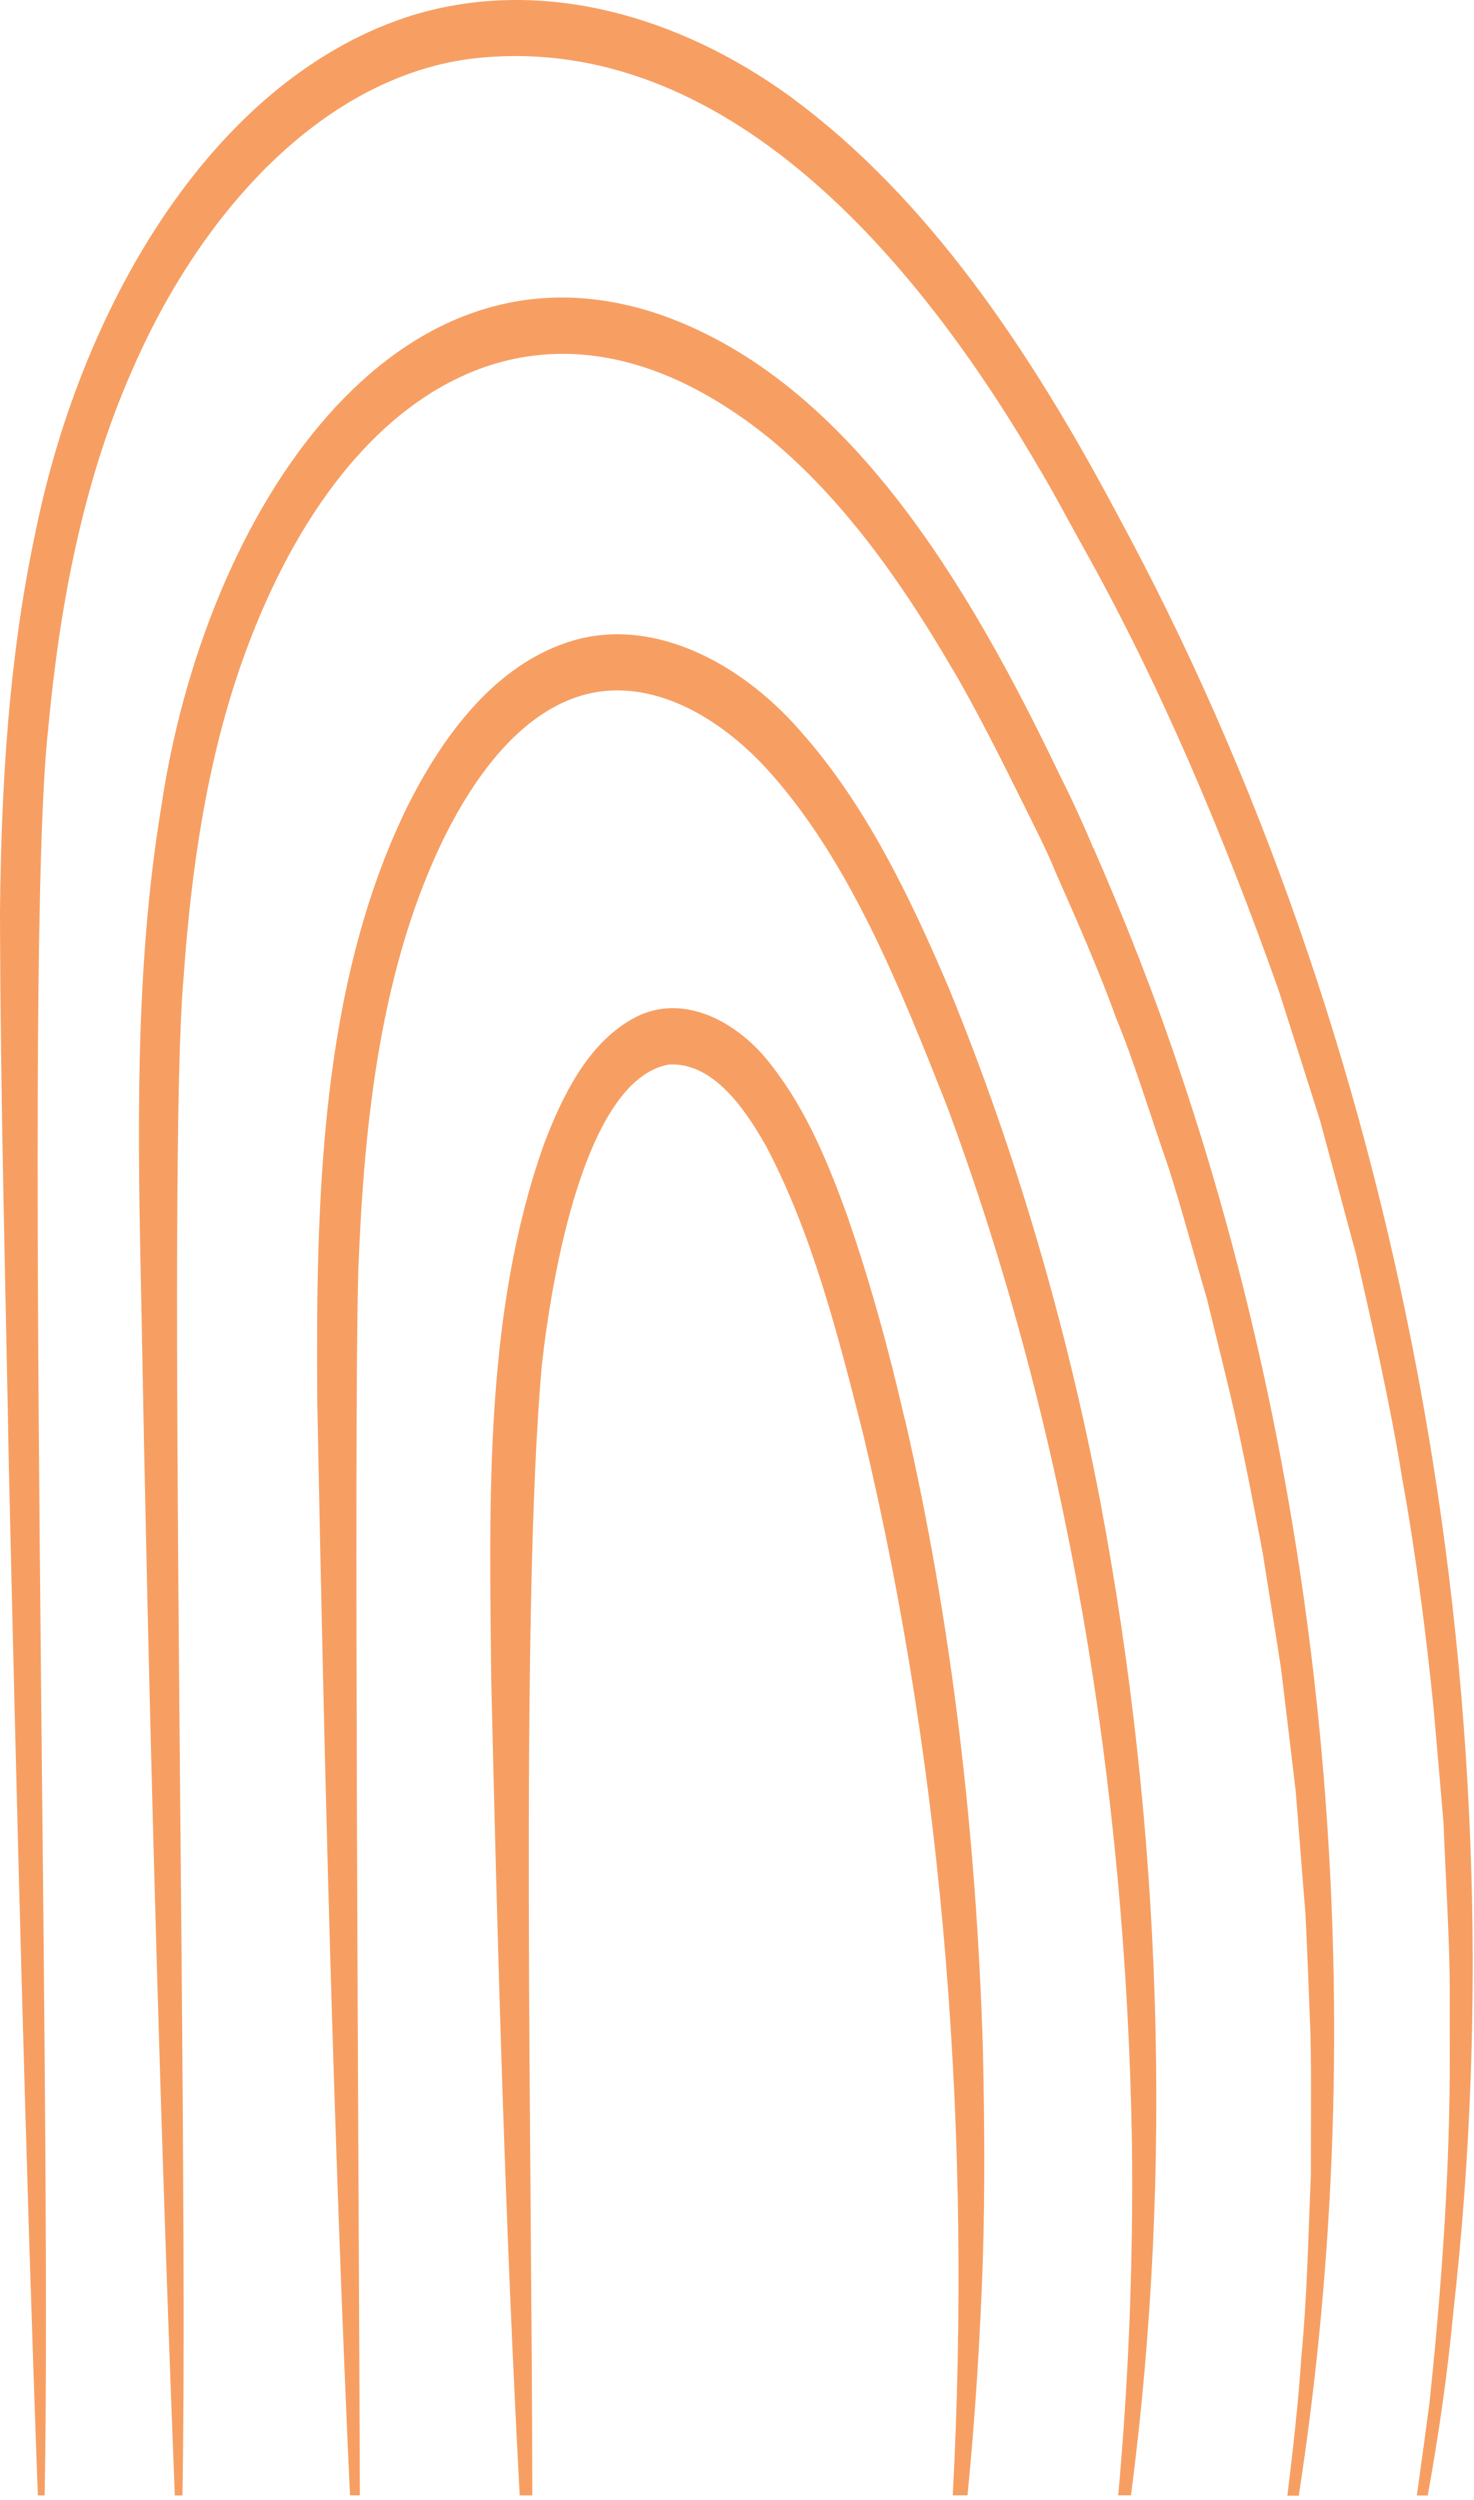
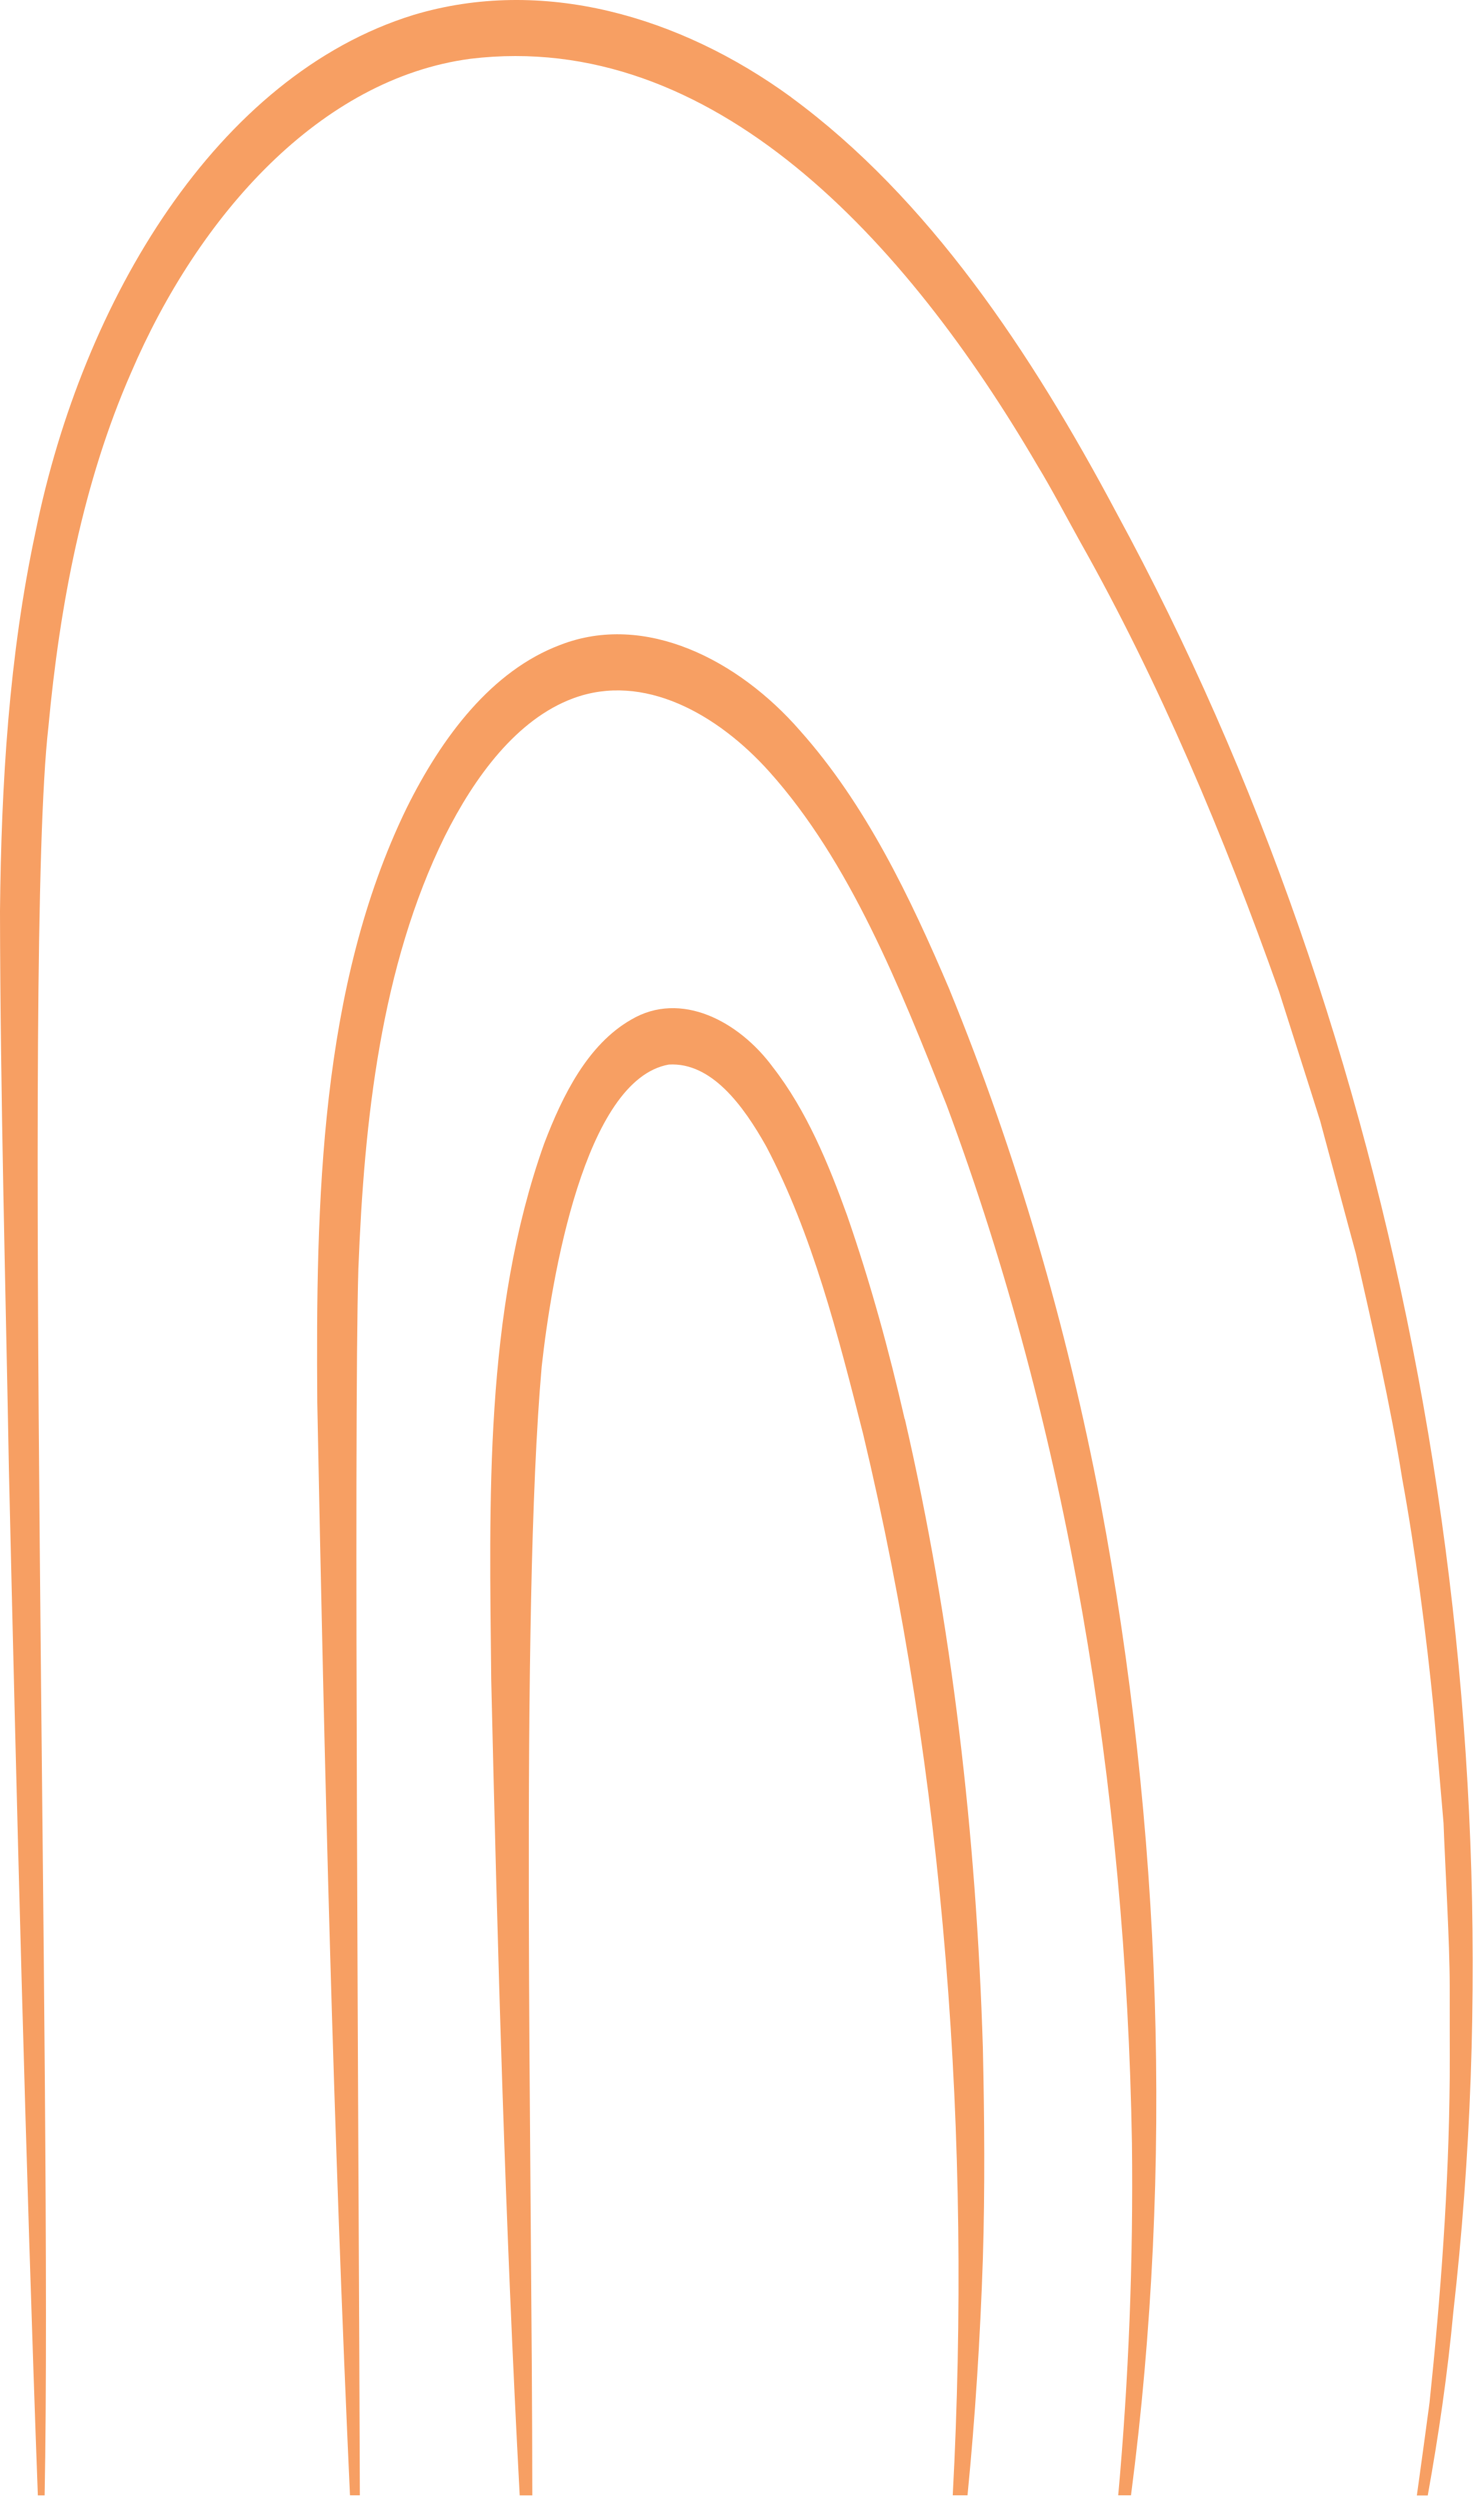
<svg xmlns="http://www.w3.org/2000/svg" width="341" height="578" viewBox="0 0 341 578" fill="none">
  <path d="M183.048 22.489C157.119 3.602 125.374 -5.474 95.633 3.463C50.15 17.524 19.099 69.477 8.239 122.901C2.065 151.618 0.298 181.289 0 210.662C0.079 253.917 1.29 296.815 2.065 340.01C3.732 412.122 5.976 502.068 8.755 577H10.324C12.13 485.385 5.221 220.076 11.197 168.102C13.818 139.821 19.238 111.461 30.296 86.239C46 49.597 74.192 18.179 108.836 13.591C164.902 6.819 209.592 55.556 240.067 107.748C242.985 112.494 247.253 120.537 249.993 125.463C268.179 157.715 283.148 193.285 295.874 229.191C297.939 235.725 303.299 252.428 305.424 259.22C307.21 265.774 311.936 283.548 313.663 289.824C317.355 305.911 321.803 325.532 324.384 341.877C327.381 358.202 329.982 378.161 331.63 394.824C332.305 402.53 333.318 413.889 333.953 421.536C334.31 431.426 335.382 449.32 335.382 459.091C335.362 464.473 335.422 475.177 335.382 480.579C335.164 505.643 333.318 530.646 330.717 555.511C330.141 559.96 328.851 569.254 327.779 577.02H330.3C332.821 563.018 334.886 548.898 336.216 534.618C352.456 390.812 324.145 239.717 258.332 118.651C238.498 81.334 214.753 45.784 183.048 22.509V22.489Z" fill="#F79F63" />
-   <path d="M252.894 196.027C250.789 190.942 247.752 184.309 245.23 179.364C223.868 134.639 196.054 88.207 153.329 72.954C91.168 51.168 47.312 118.751 37.286 186.692C31.072 224.387 31.886 262.856 32.681 300.907C34.289 389.483 36.889 487.035 40.443 577.021H42.21C43.679 493.112 38.557 270.104 42.468 226.075C44.196 201.369 47.789 176.524 55.77 153.645C78.681 88.207 126.368 59.807 177.789 101.175C194.704 115.038 208.303 134.103 220.076 154.261C225.258 162.841 232.087 176.484 236.634 185.68C238.996 190.506 242.292 196.821 244.277 201.865C248.605 211.597 254.542 225.122 258.115 235.191C262.165 244.803 266.652 259.499 270.186 269.528C273.303 279.141 276.321 290.58 279.219 300.331C279.934 303.29 283.905 319.397 284.679 322.733C287.458 334.51 289.841 347.062 292.104 358.998C293.077 365.254 295.598 380.526 296.452 386.544C297.167 392.621 299.033 407.953 299.767 414.308C300.264 420.246 301.495 436.551 301.991 442.231C302.348 448.844 302.904 463.322 303.162 470.254C303.42 480.64 303.222 492.556 303.262 502.983C302.646 516.964 302.408 531.045 301.058 544.967C300.423 554.877 299.152 566.257 297.822 577.061H300.462C317.437 467.255 307.868 351.312 273.005 247.822C267.347 230.722 260.14 212.451 252.973 196.086L252.894 196.027Z" fill="#F79F63" />
  <path d="M219.719 228.955C210.467 207.208 200.203 185.898 185.075 168.938C170.899 152.653 149.279 141.452 129.565 149.137C113.821 155.076 102.286 170.249 94.047 186.891C73.975 228.18 73.062 277.989 73.4 324.283C75.028 408.469 77.112 492.835 80.964 576.981H83.247C83.028 502.367 81.797 329.923 82.909 293.361C84.239 258.943 88.131 223.394 102.882 193.405C109.811 179.563 119.578 166.297 132.602 161.471C148.862 155.453 165.995 165.065 178.007 178.471C196.649 199.284 208.124 228.101 218.984 255.508C246.938 330.658 260.497 413.216 261.867 495.575C262.185 522.744 261.133 549.952 258.691 576.981H261.649C271.536 501.077 268.717 422.57 254.621 347.598C246.838 306.766 235.065 266.45 219.699 228.935L219.719 228.955Z" fill="#F79F63" />
  <path d="M209.294 328.134C205.621 312.087 201.352 296.556 195.992 281.085C191.684 269.11 186.561 256.737 178.819 246.787C170.996 236.142 157.496 228.953 145.981 235.785C136.015 241.504 130.178 253.162 125.87 264.482C111.972 303.547 113.223 346.921 113.64 388.369C115.109 451.206 116.856 514.162 120.231 576.999H123.15C123.11 500.896 120.311 372.66 125.314 316.039C127.518 295.822 135.201 249.607 154.737 246.152C164.643 245.576 172.009 255.724 177.25 265.058C187.931 285.296 193.887 308.75 199.685 331.609C218.625 410.95 224.779 494.541 220.411 576.98H223.826C225.613 558.847 226.764 540.596 227.38 522.305C227.876 506.278 227.737 489.496 227.38 473.449C225.851 424.355 220.272 375.619 209.333 328.114L209.294 328.134Z" fill="#F79F63" />
</svg>